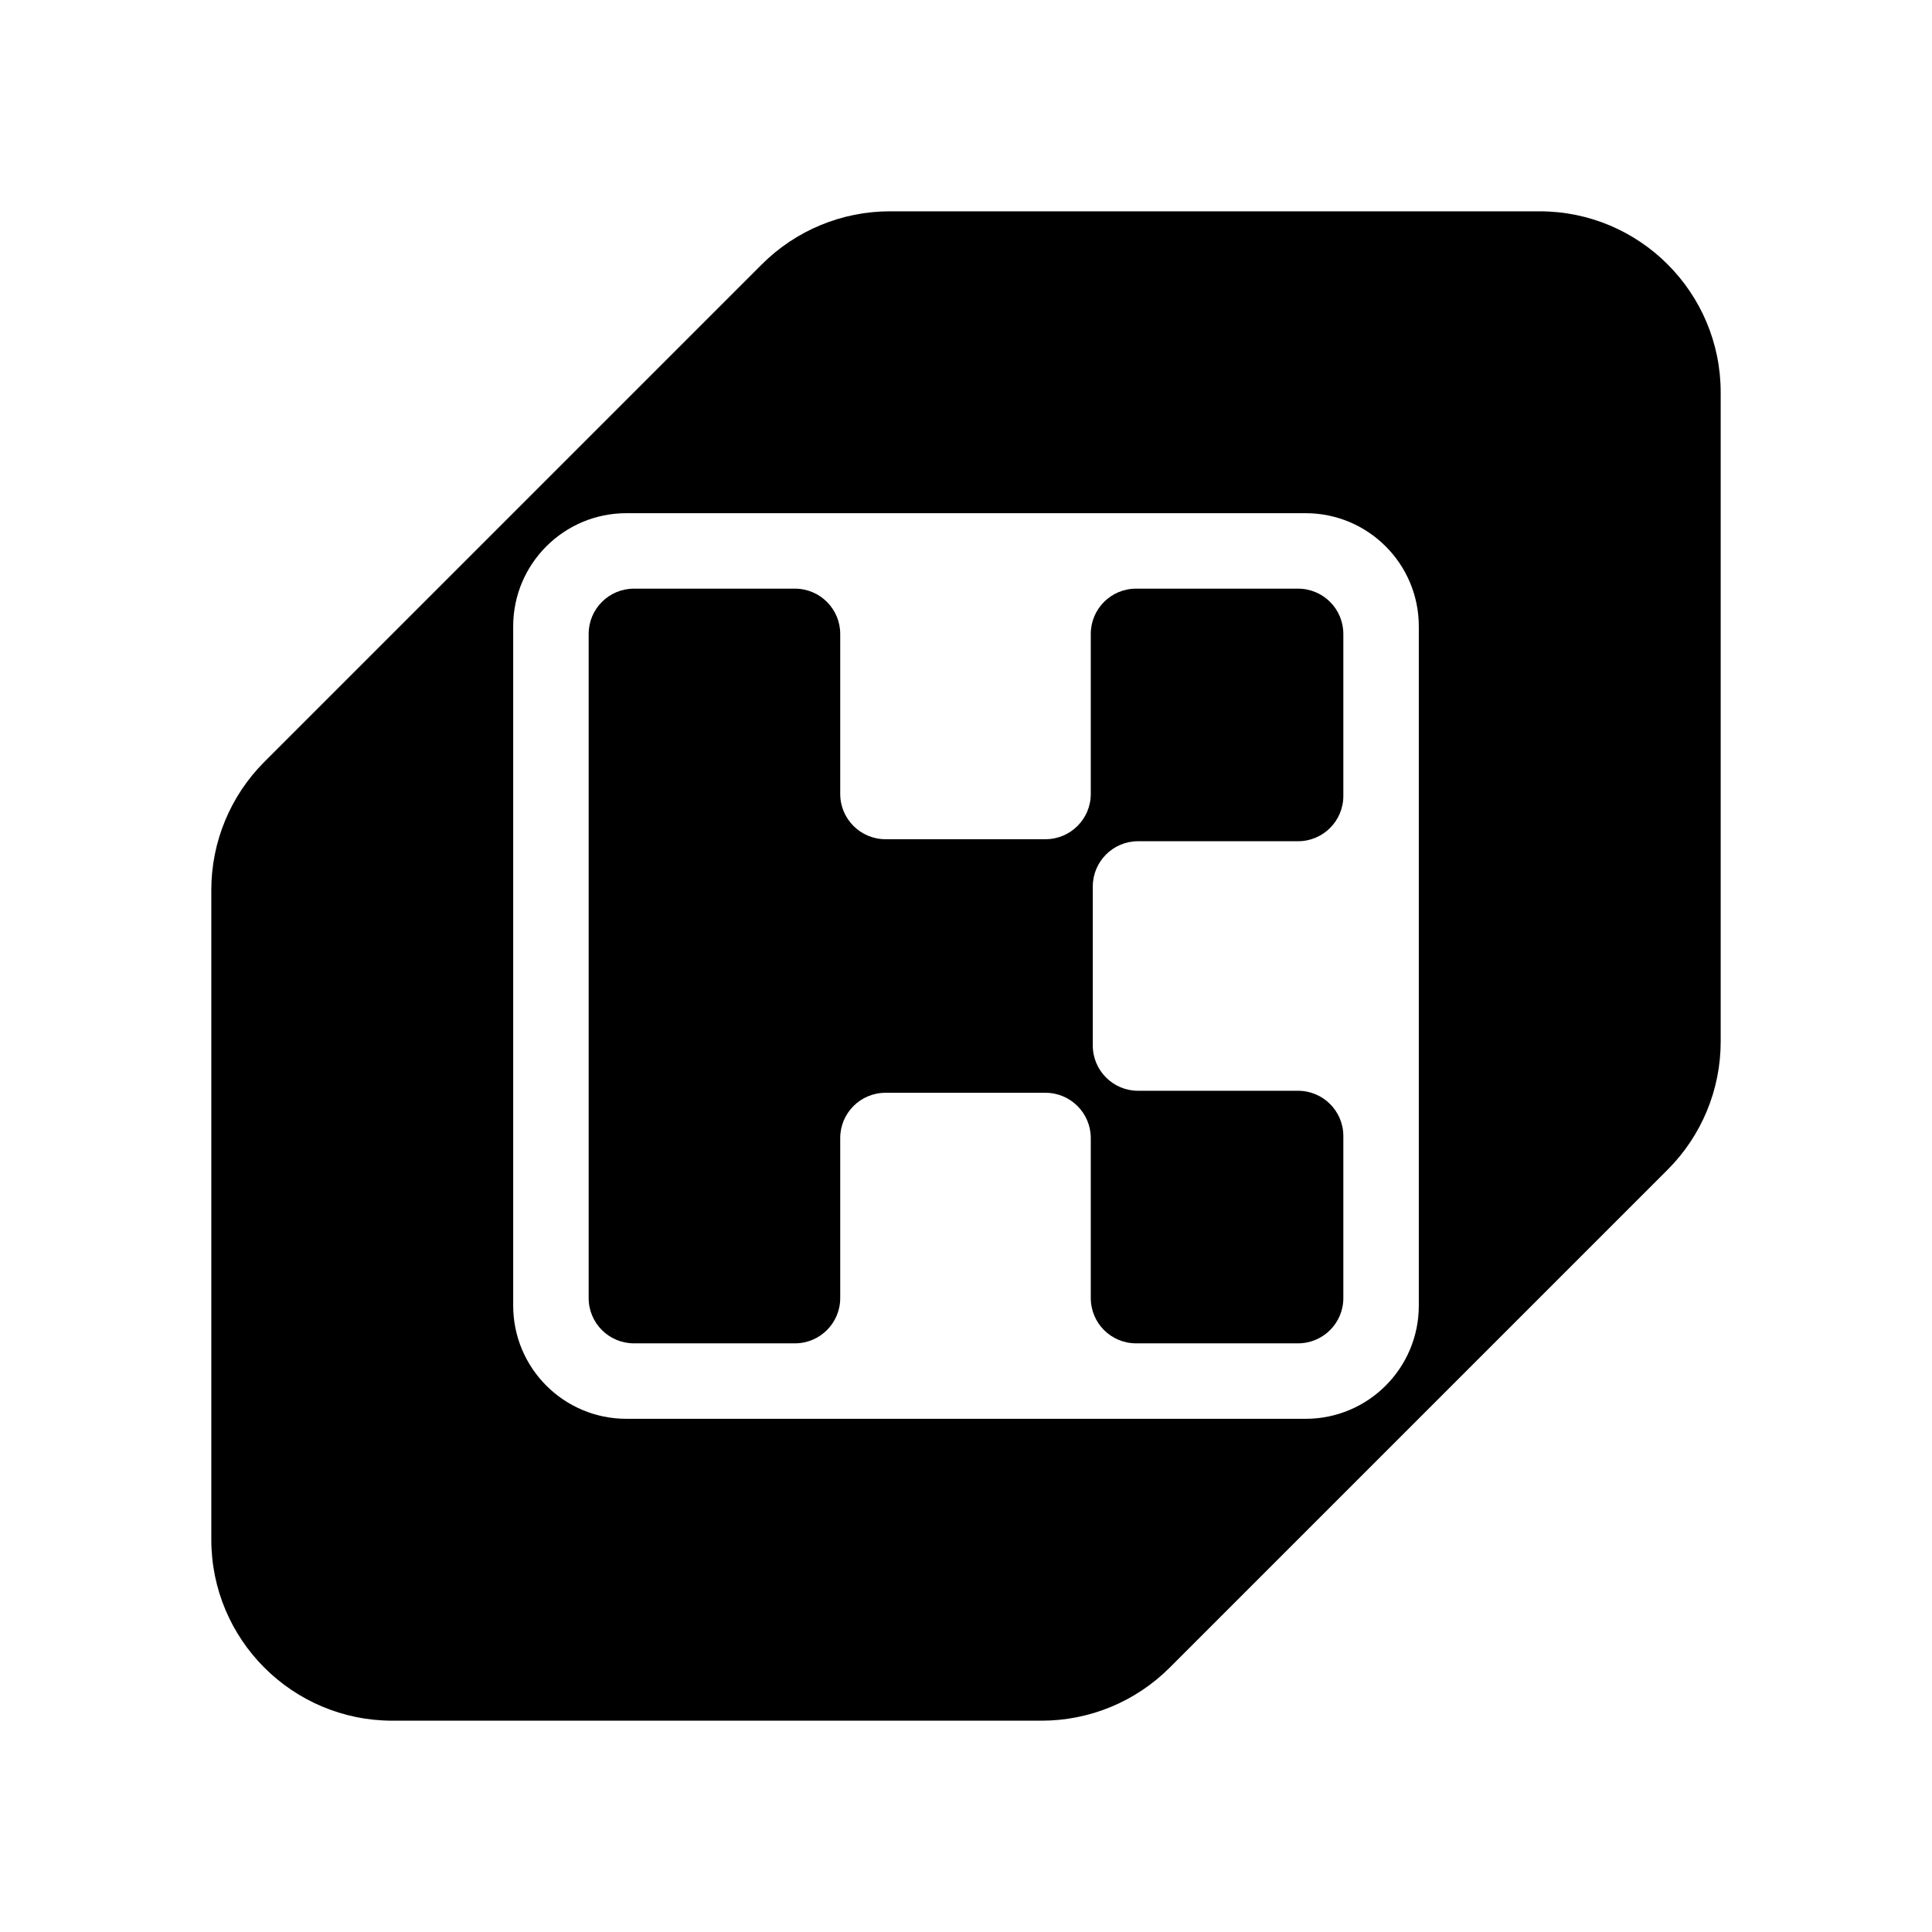
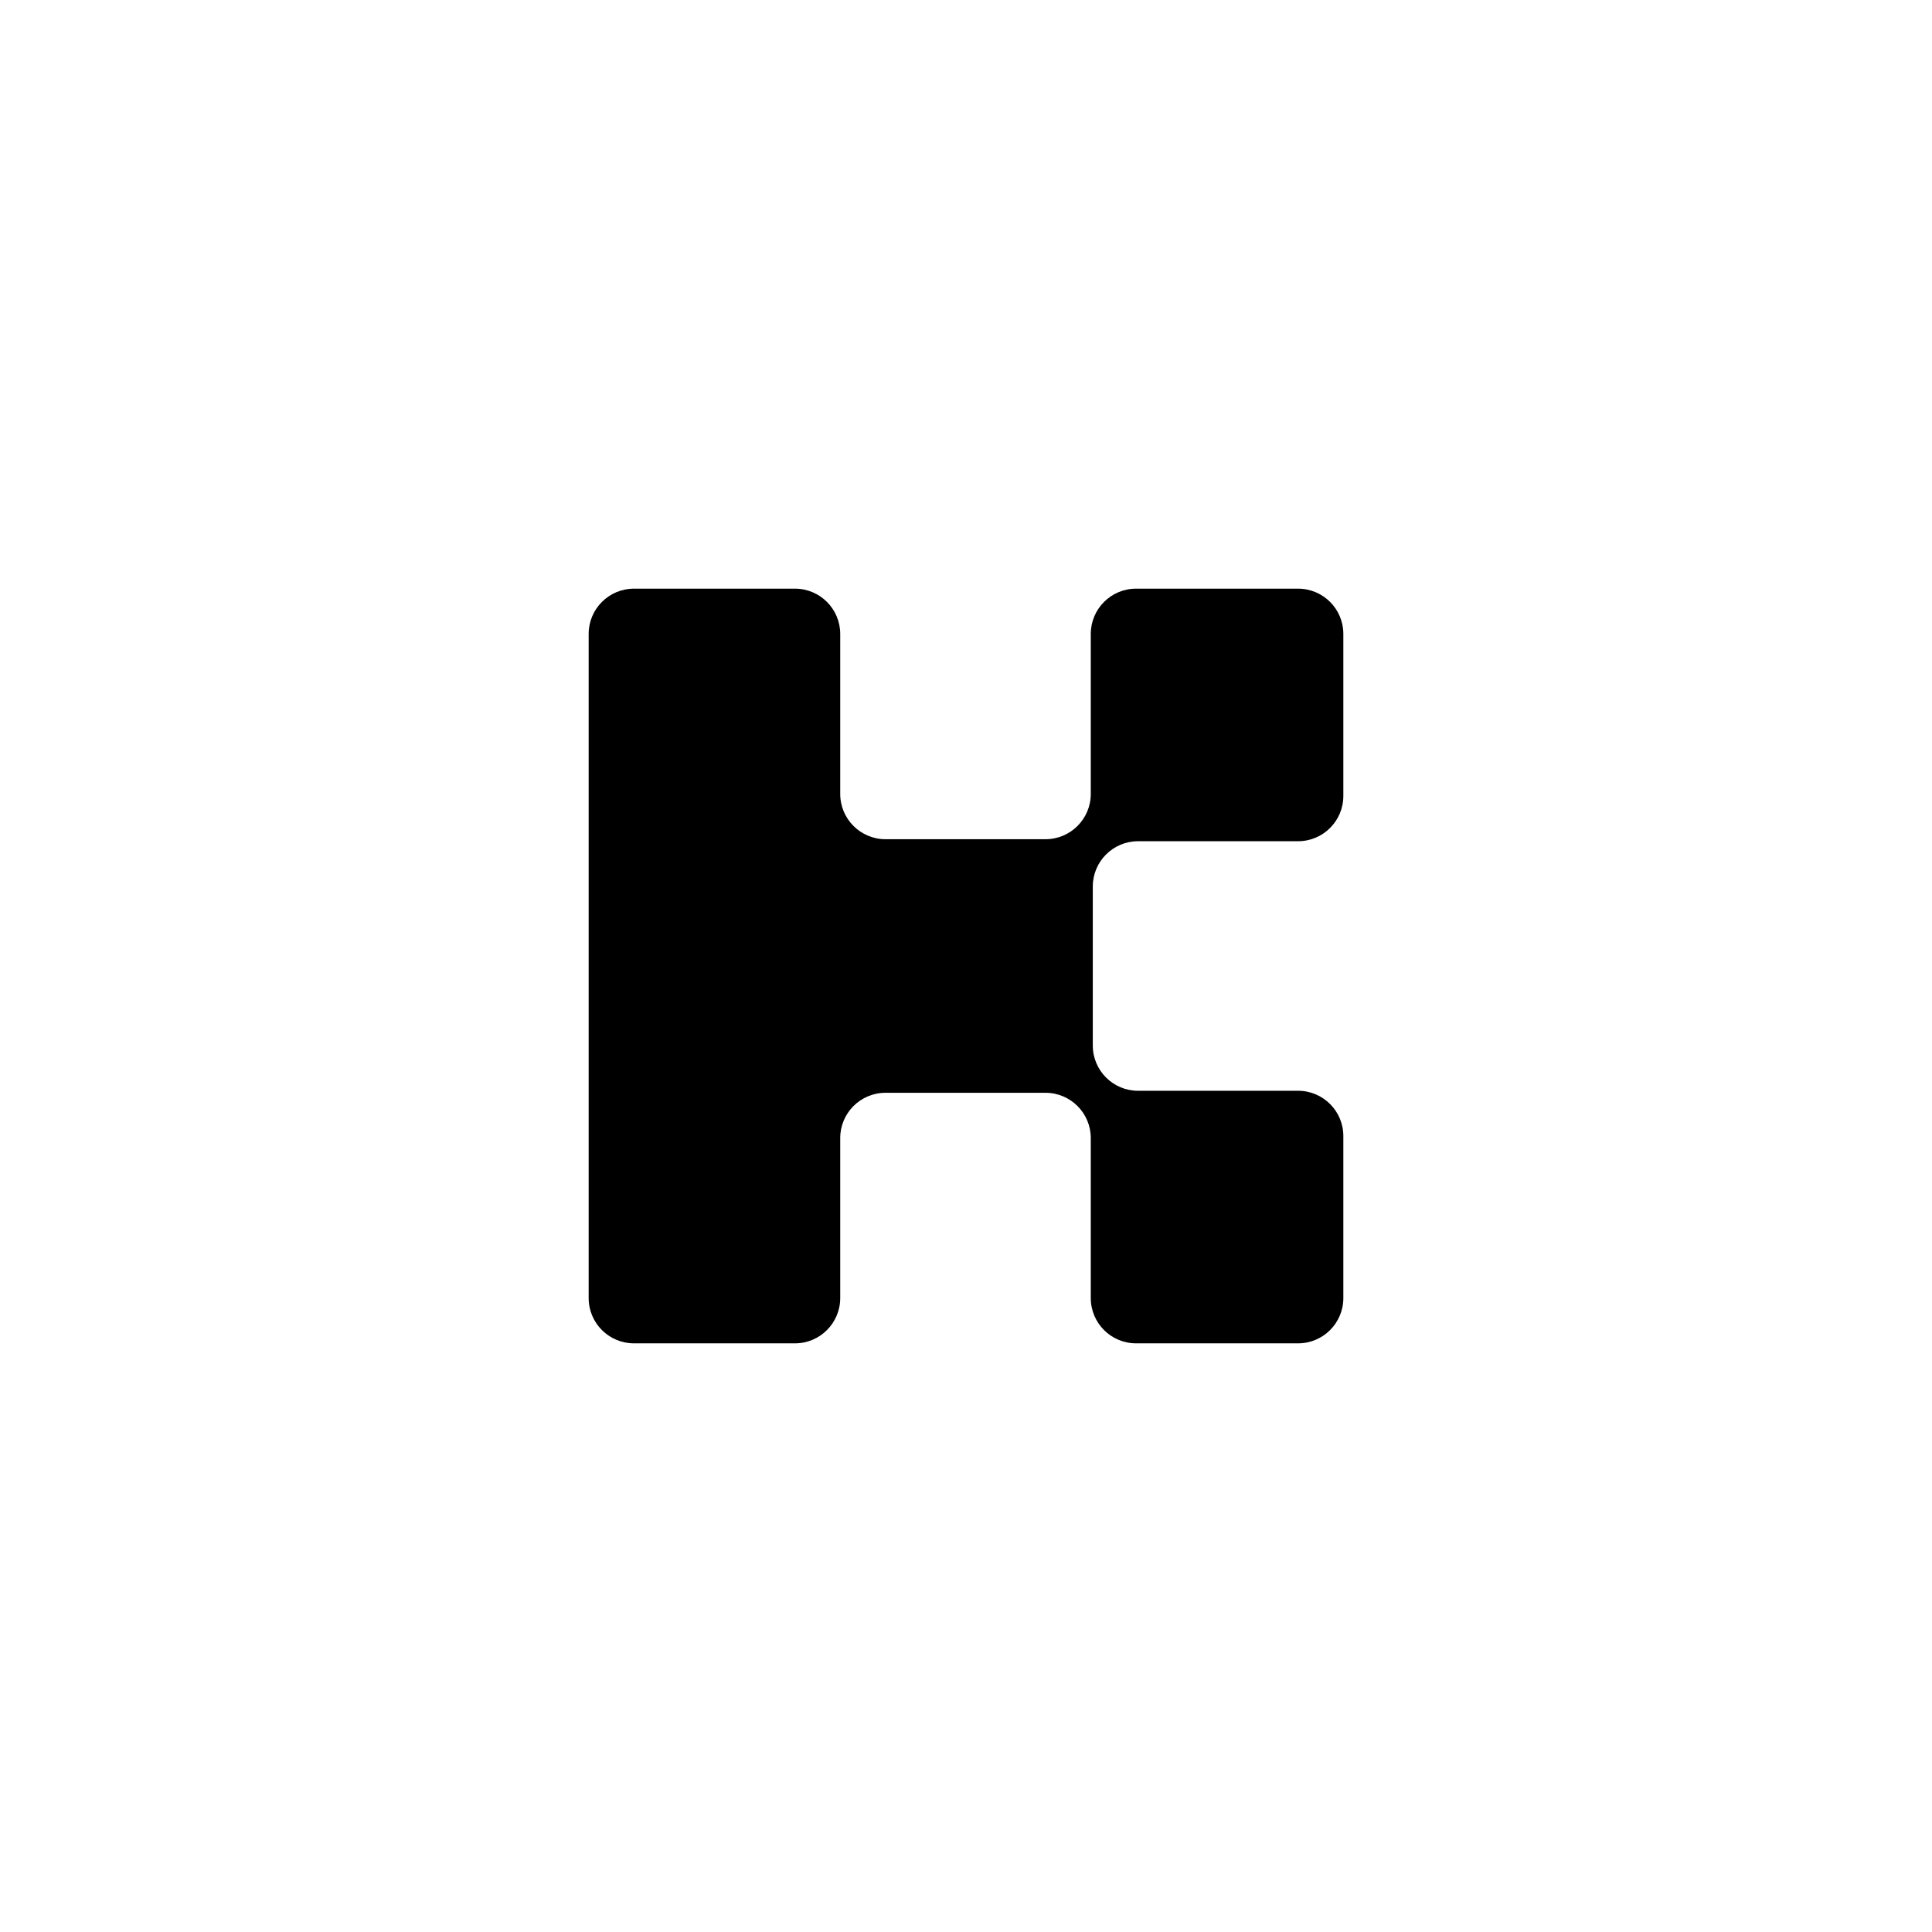
<svg xmlns="http://www.w3.org/2000/svg" width="1280" height="1280" viewBox="0 0 1280 1280" fill="none">
-   <path fill-rule="evenodd" clip-rule="evenodd" d="M175.147 504.744C152.643 527.249 140 557.771 140 589.597V1020C140 1086.27 193.726 1140 260 1140H690.098C721.924 1140 752.447 1127.36 774.951 1104.85L1104.85 774.951C1127.36 752.446 1140 721.924 1140 690.098V260C1140 193.726 1086.27 140 1020 140H589.597C557.771 140 527.249 152.643 504.744 175.147L175.147 504.744ZM415 340C373.579 340 340 373.579 340 415V865C340 906.421 373.579 940 415 940H865C906.421 940 940 906.421 940 865V415C940 373.579 906.421 340 865 340H415Z" fill="black" />
  <path fill-rule="evenodd" clip-rule="evenodd" d="M390 420C390 403.431 403.431 390 420 390H526.667C543.235 390 556.667 403.431 556.667 420V526C556.667 542.569 570.098 556 586.667 556H692.667C709.235 556 722.667 542.569 722.667 526V420C722.667 403.431 736.098 390 752.667 390H860C876.569 390 890 403.431 890 420V527.333C890 543.902 876.569 557.333 860 557.333H754C737.431 557.333 724 570.765 724 587.333V692.667C724 709.235 737.431 722.667 754 722.667H860C876.569 722.667 890 736.098 890 752.667V860C890 876.569 876.569 890 860 890H752.667C736.098 890 722.667 876.569 722.667 860V754C722.667 737.431 709.235 724 692.667 724H586.667C570.098 724 556.667 737.431 556.667 754V860C556.667 876.569 543.235 890 526.667 890H420C403.431 890 390 876.569 390 860V420Z" fill="black" />
</svg>